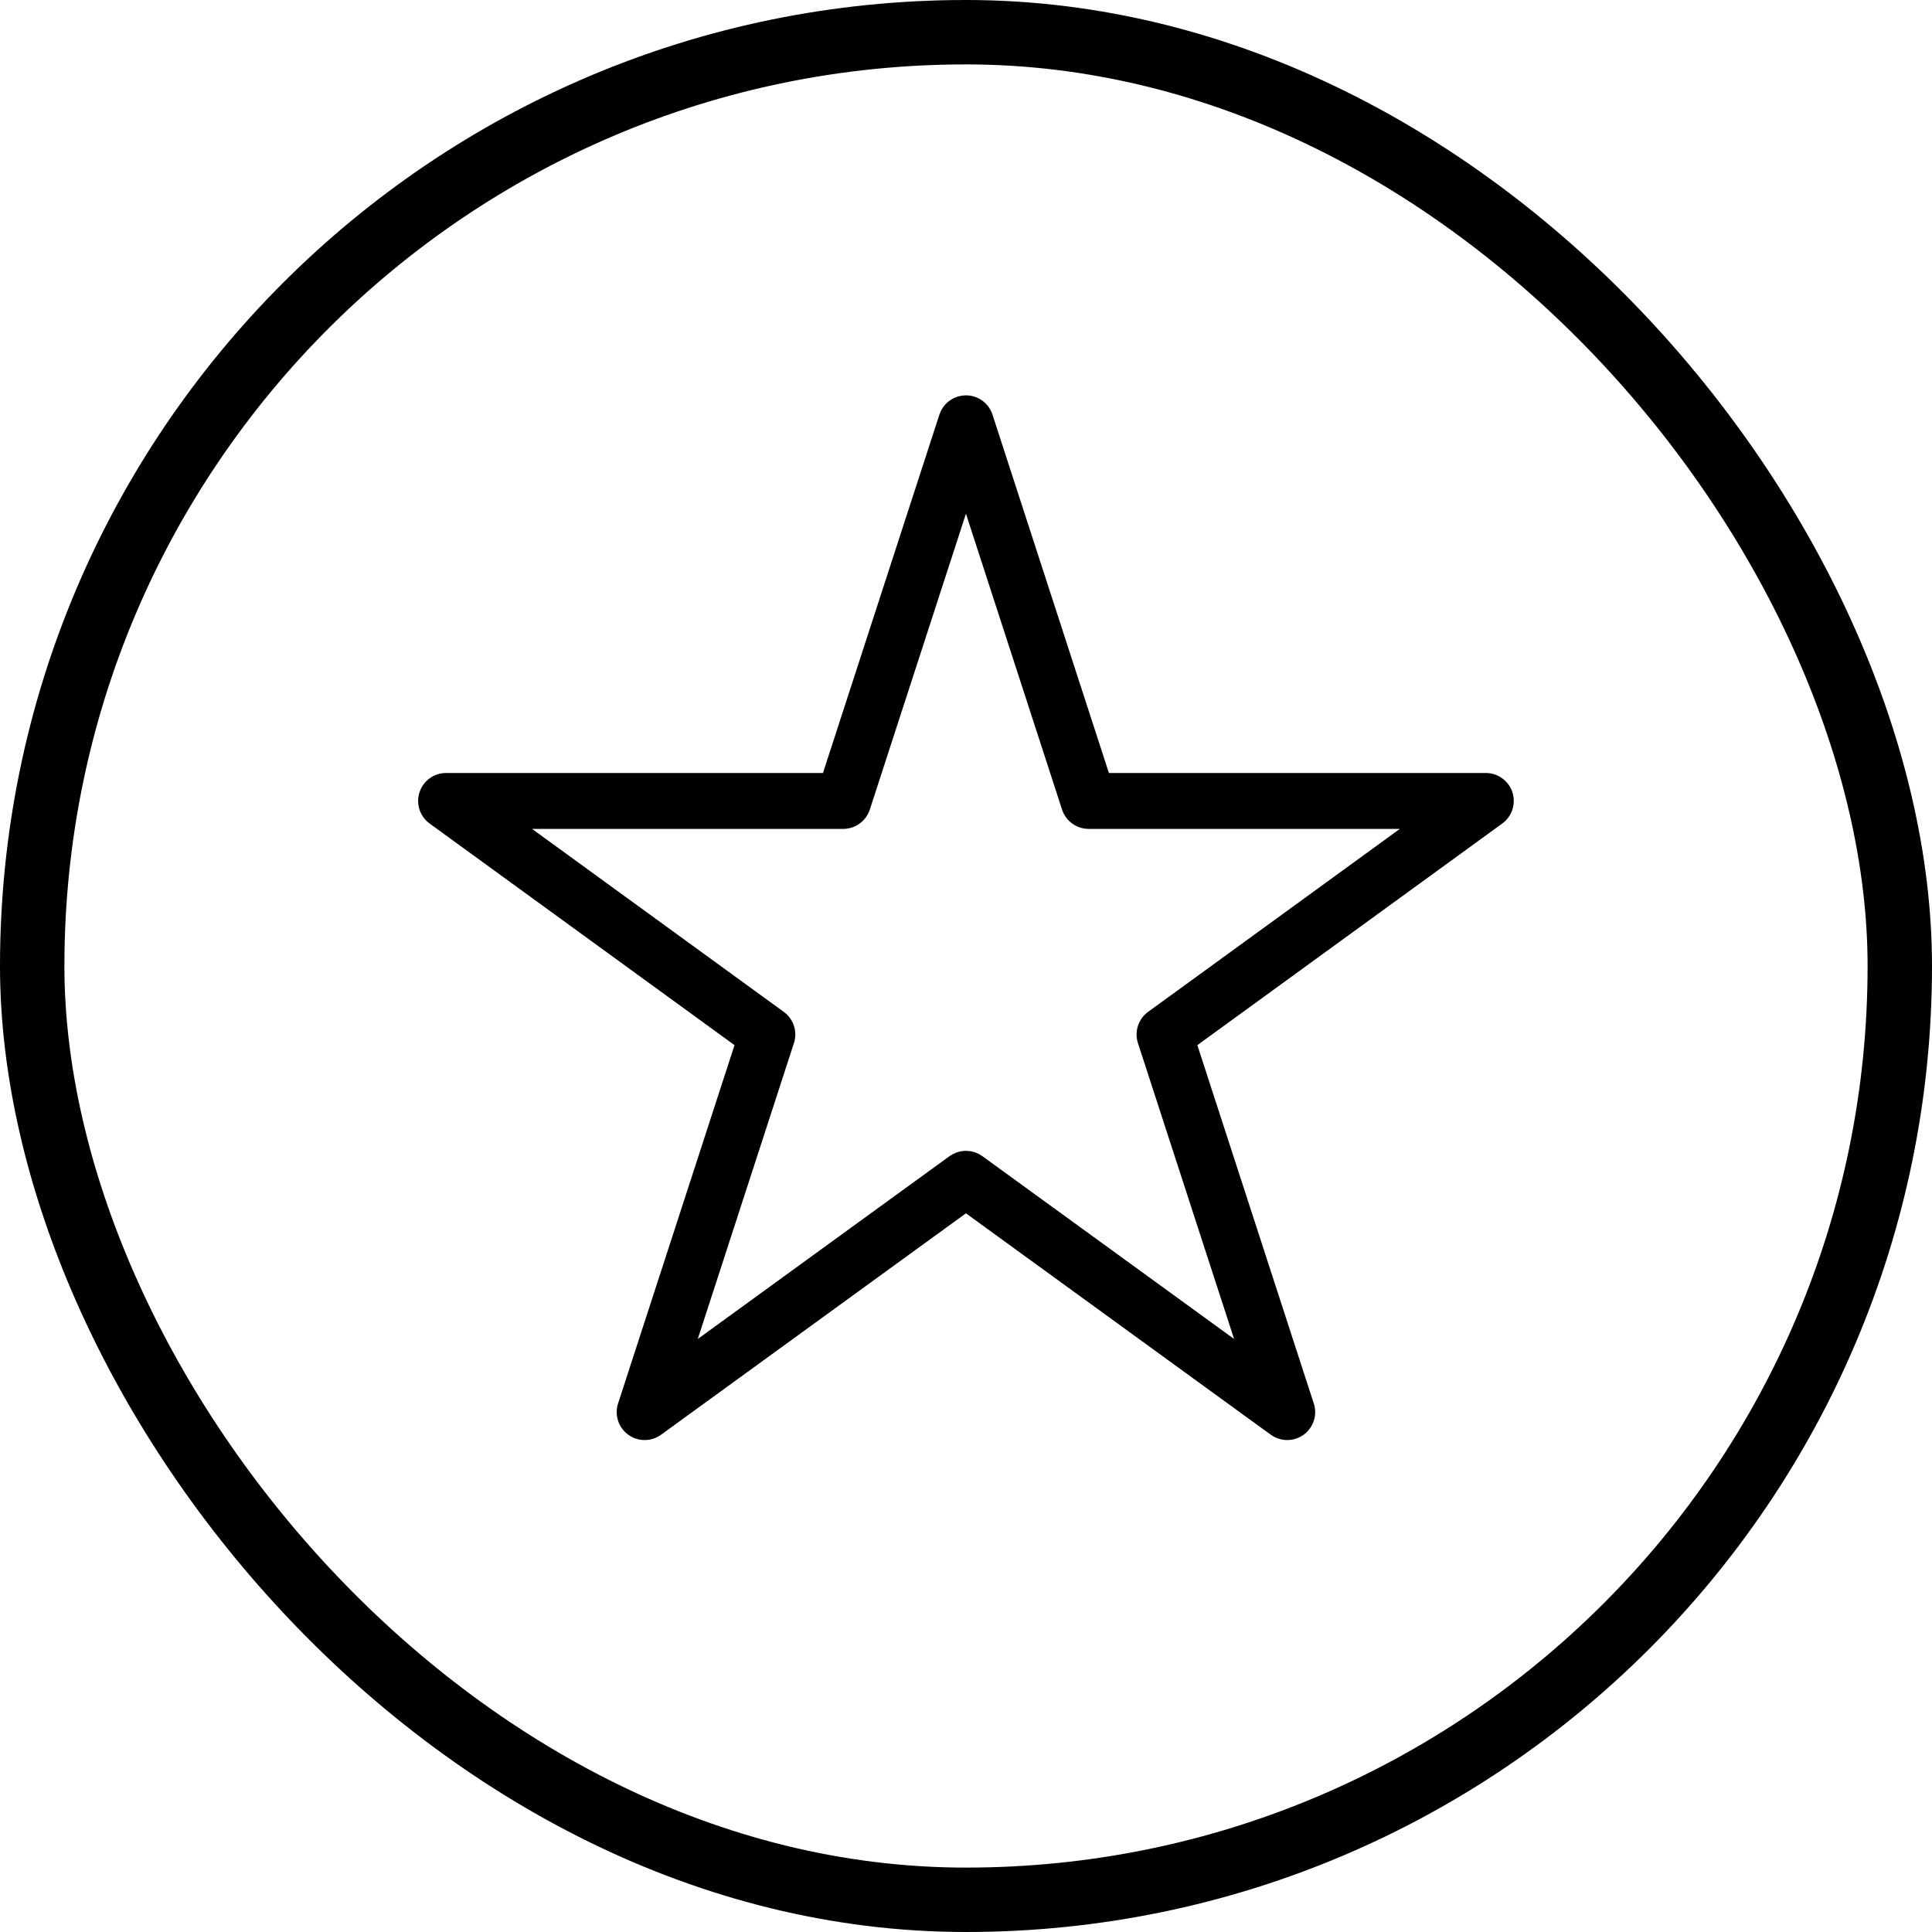
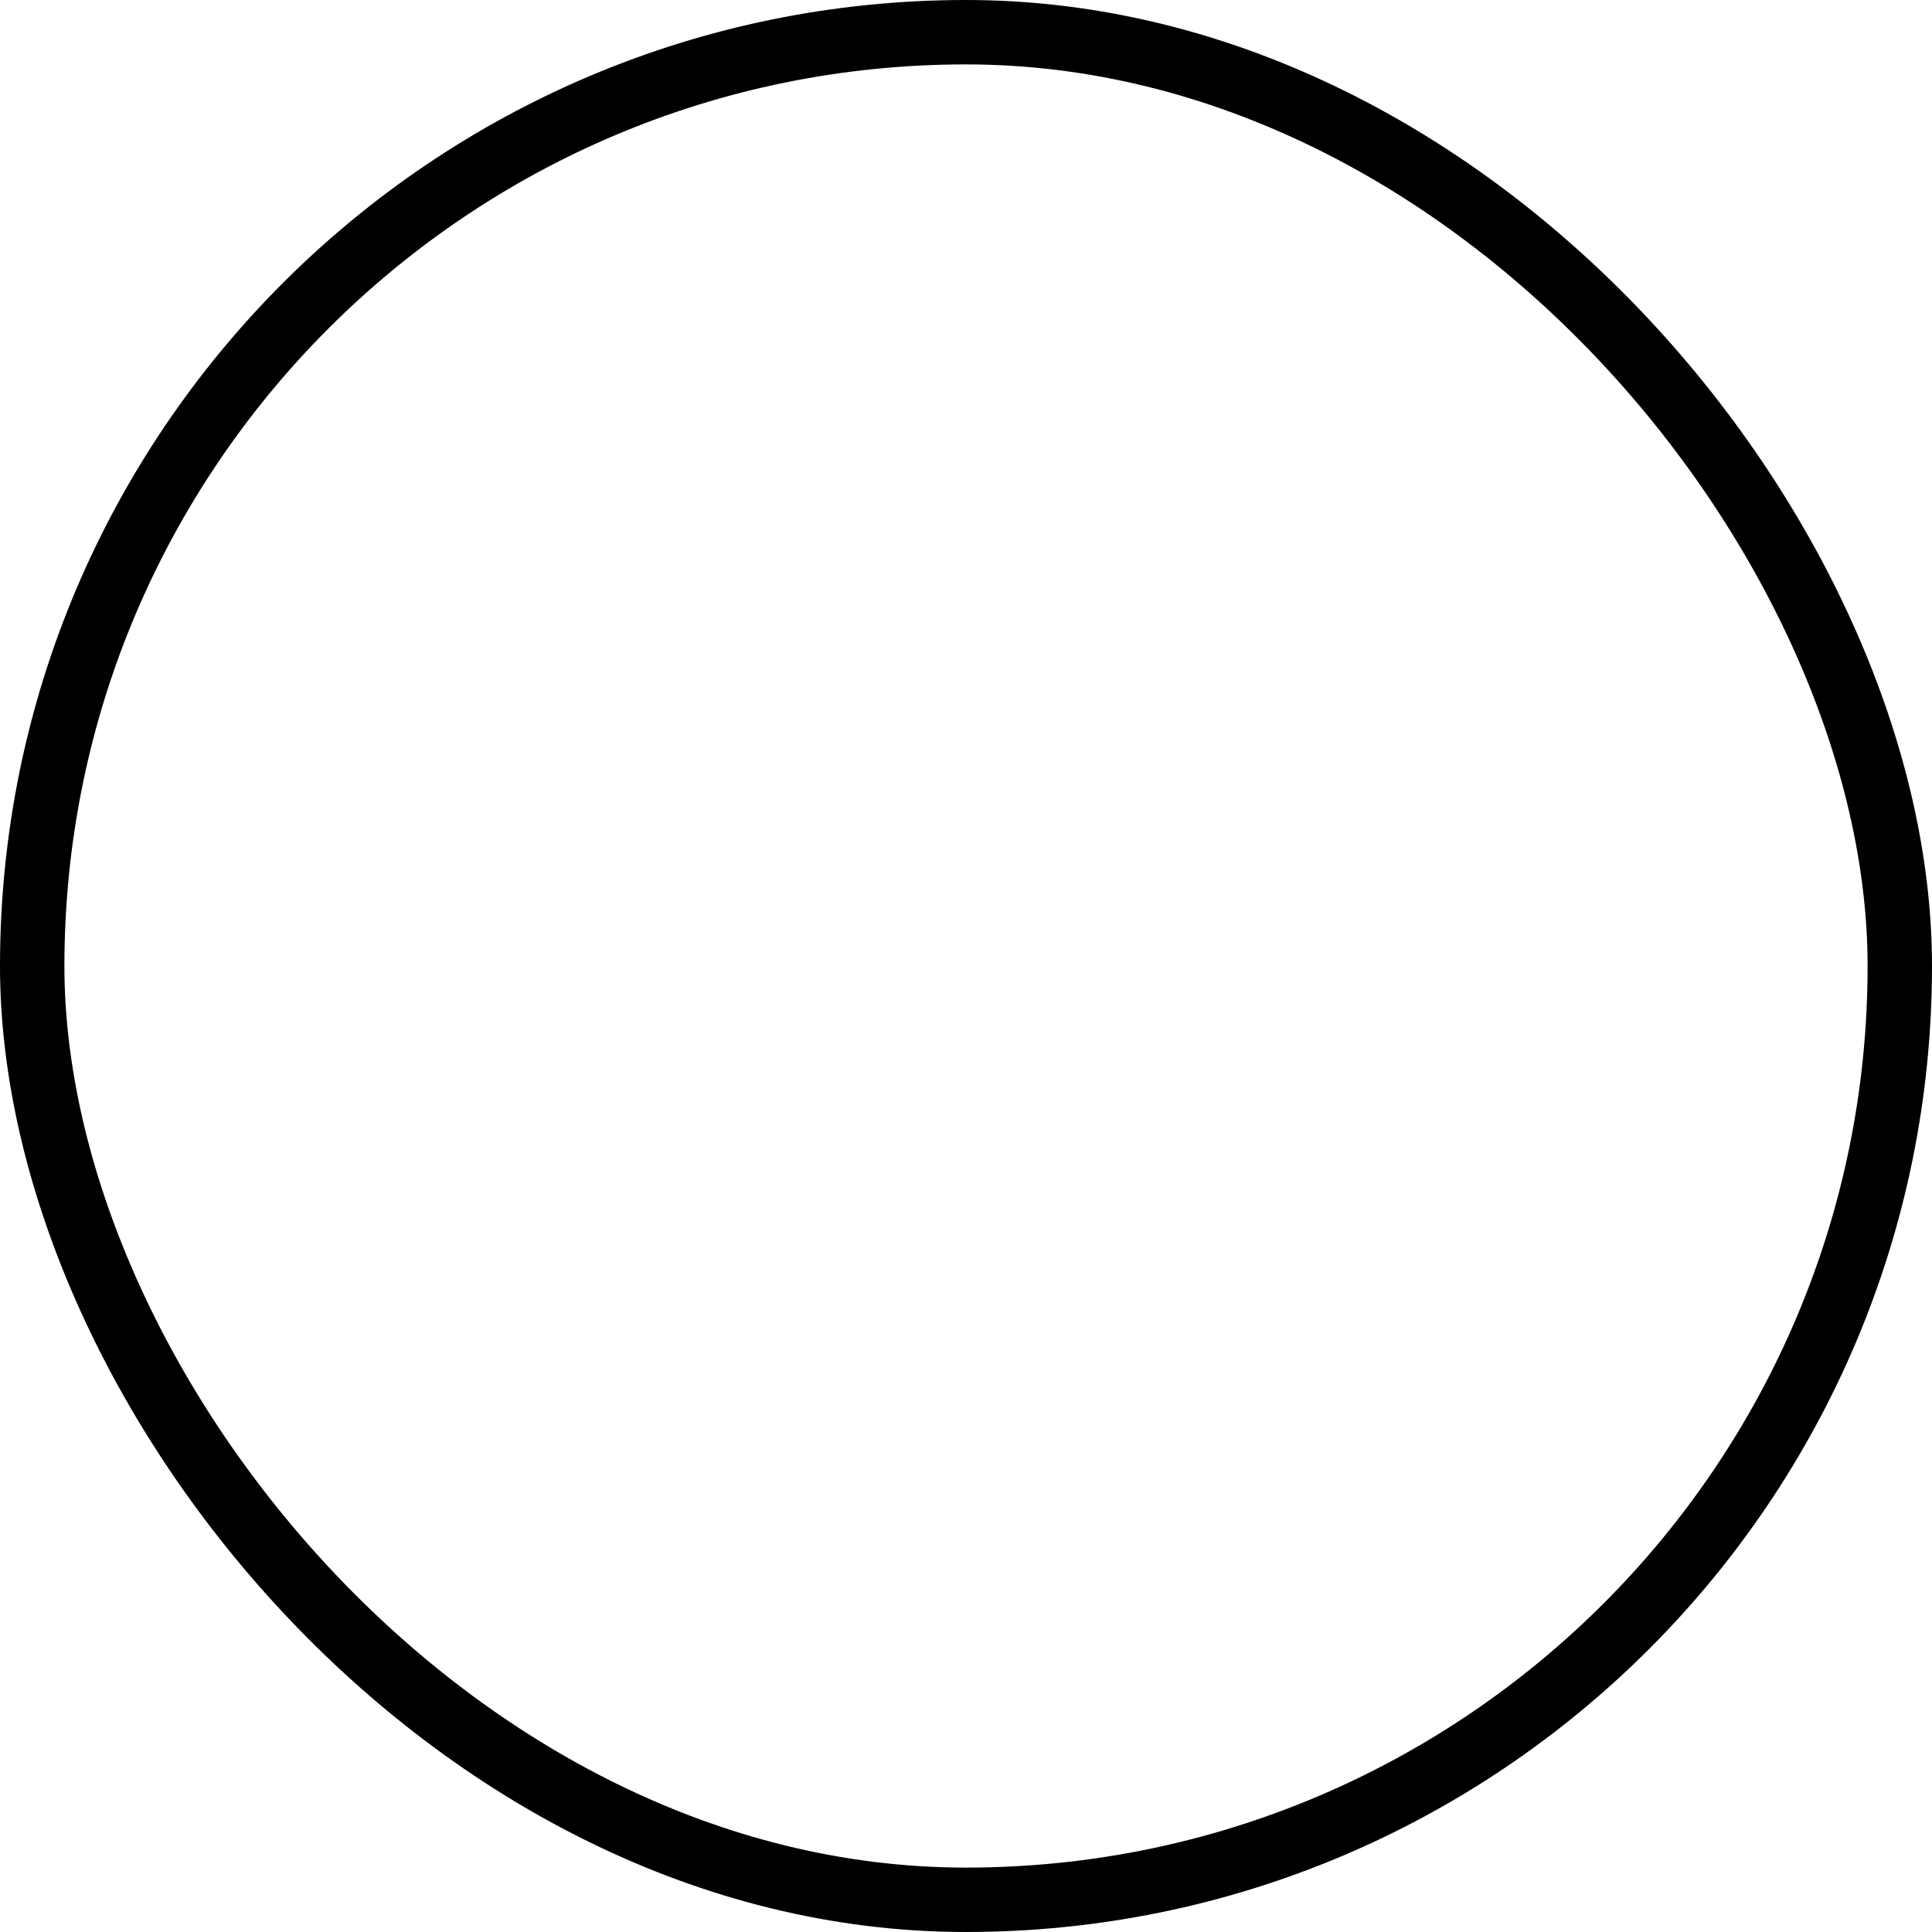
<svg xmlns="http://www.w3.org/2000/svg" width="60" height="60" viewBox="0 0 60 60" fill="none">
  <rect x="1" y="1" width="58" height="58" rx="29" stroke="black" stroke-width="2" />
-   <path d="M29.998 12.5C30.278 12.5 30.526 12.68 30.612 12.947L34.277 24.228H46.143C46.423 24.228 46.671 24.408 46.758 24.674C46.844 24.94 46.749 25.232 46.523 25.396L36.924 32.373L40.59 43.655C40.677 43.921 40.582 44.212 40.356 44.377C40.129 44.541 39.823 44.541 39.596 44.377L29.998 37.406L20.4 44.377C20.174 44.541 19.867 44.541 19.641 44.377C19.414 44.212 19.32 43.921 19.406 43.655L23.072 32.373L13.473 25.396C13.247 25.232 13.152 24.94 13.239 24.674C13.325 24.408 13.573 24.228 13.853 24.228H25.719L29.384 12.947L29.424 12.851C29.533 12.638 29.753 12.5 29.998 12.5ZM26.802 25.073C26.715 25.339 26.467 25.52 26.188 25.52H15.84L24.21 31.604C24.437 31.768 24.532 32.06 24.445 32.326L21.248 42.164L29.619 36.085L29.707 36.032C29.92 35.924 30.18 35.941 30.378 36.085L38.748 42.164L35.551 32.326C35.465 32.06 35.56 31.768 35.786 31.604L44.157 25.52H33.809C33.529 25.52 33.281 25.339 33.194 25.073L29.998 15.235L26.802 25.073Z" fill="black" stroke="black" stroke-width="0.444" stroke-linecap="round" stroke-linejoin="round" />
</svg>